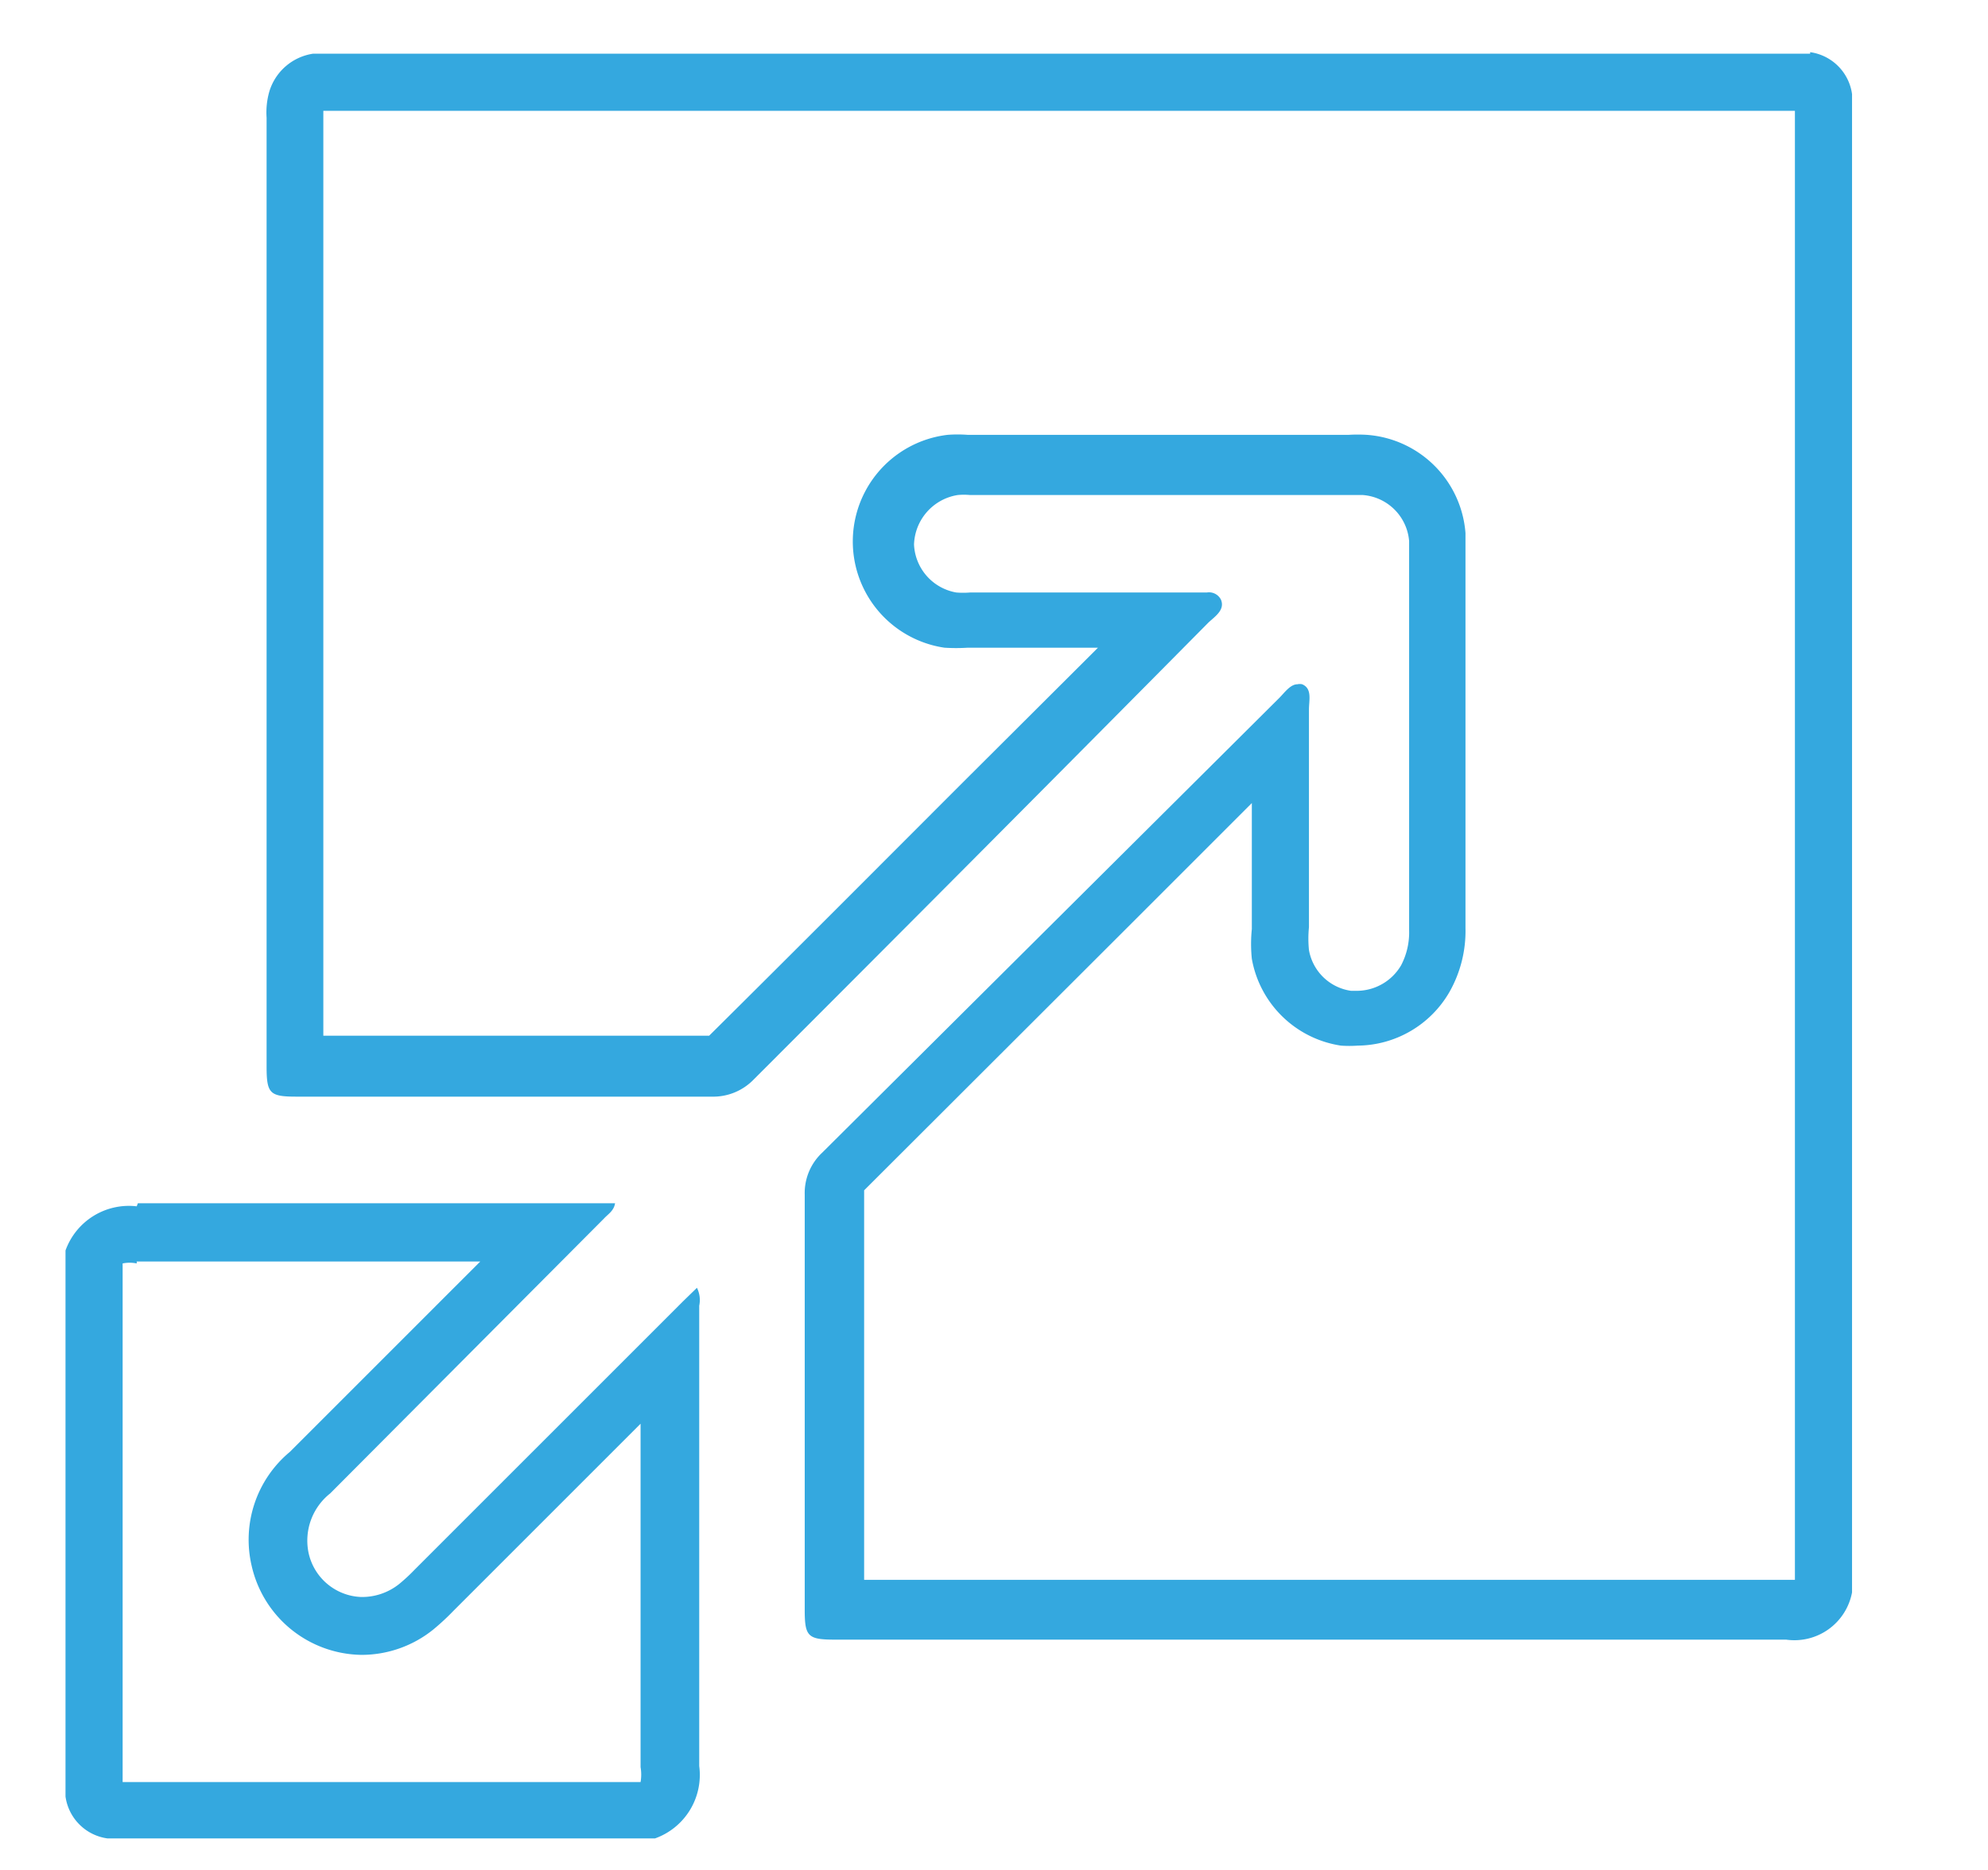
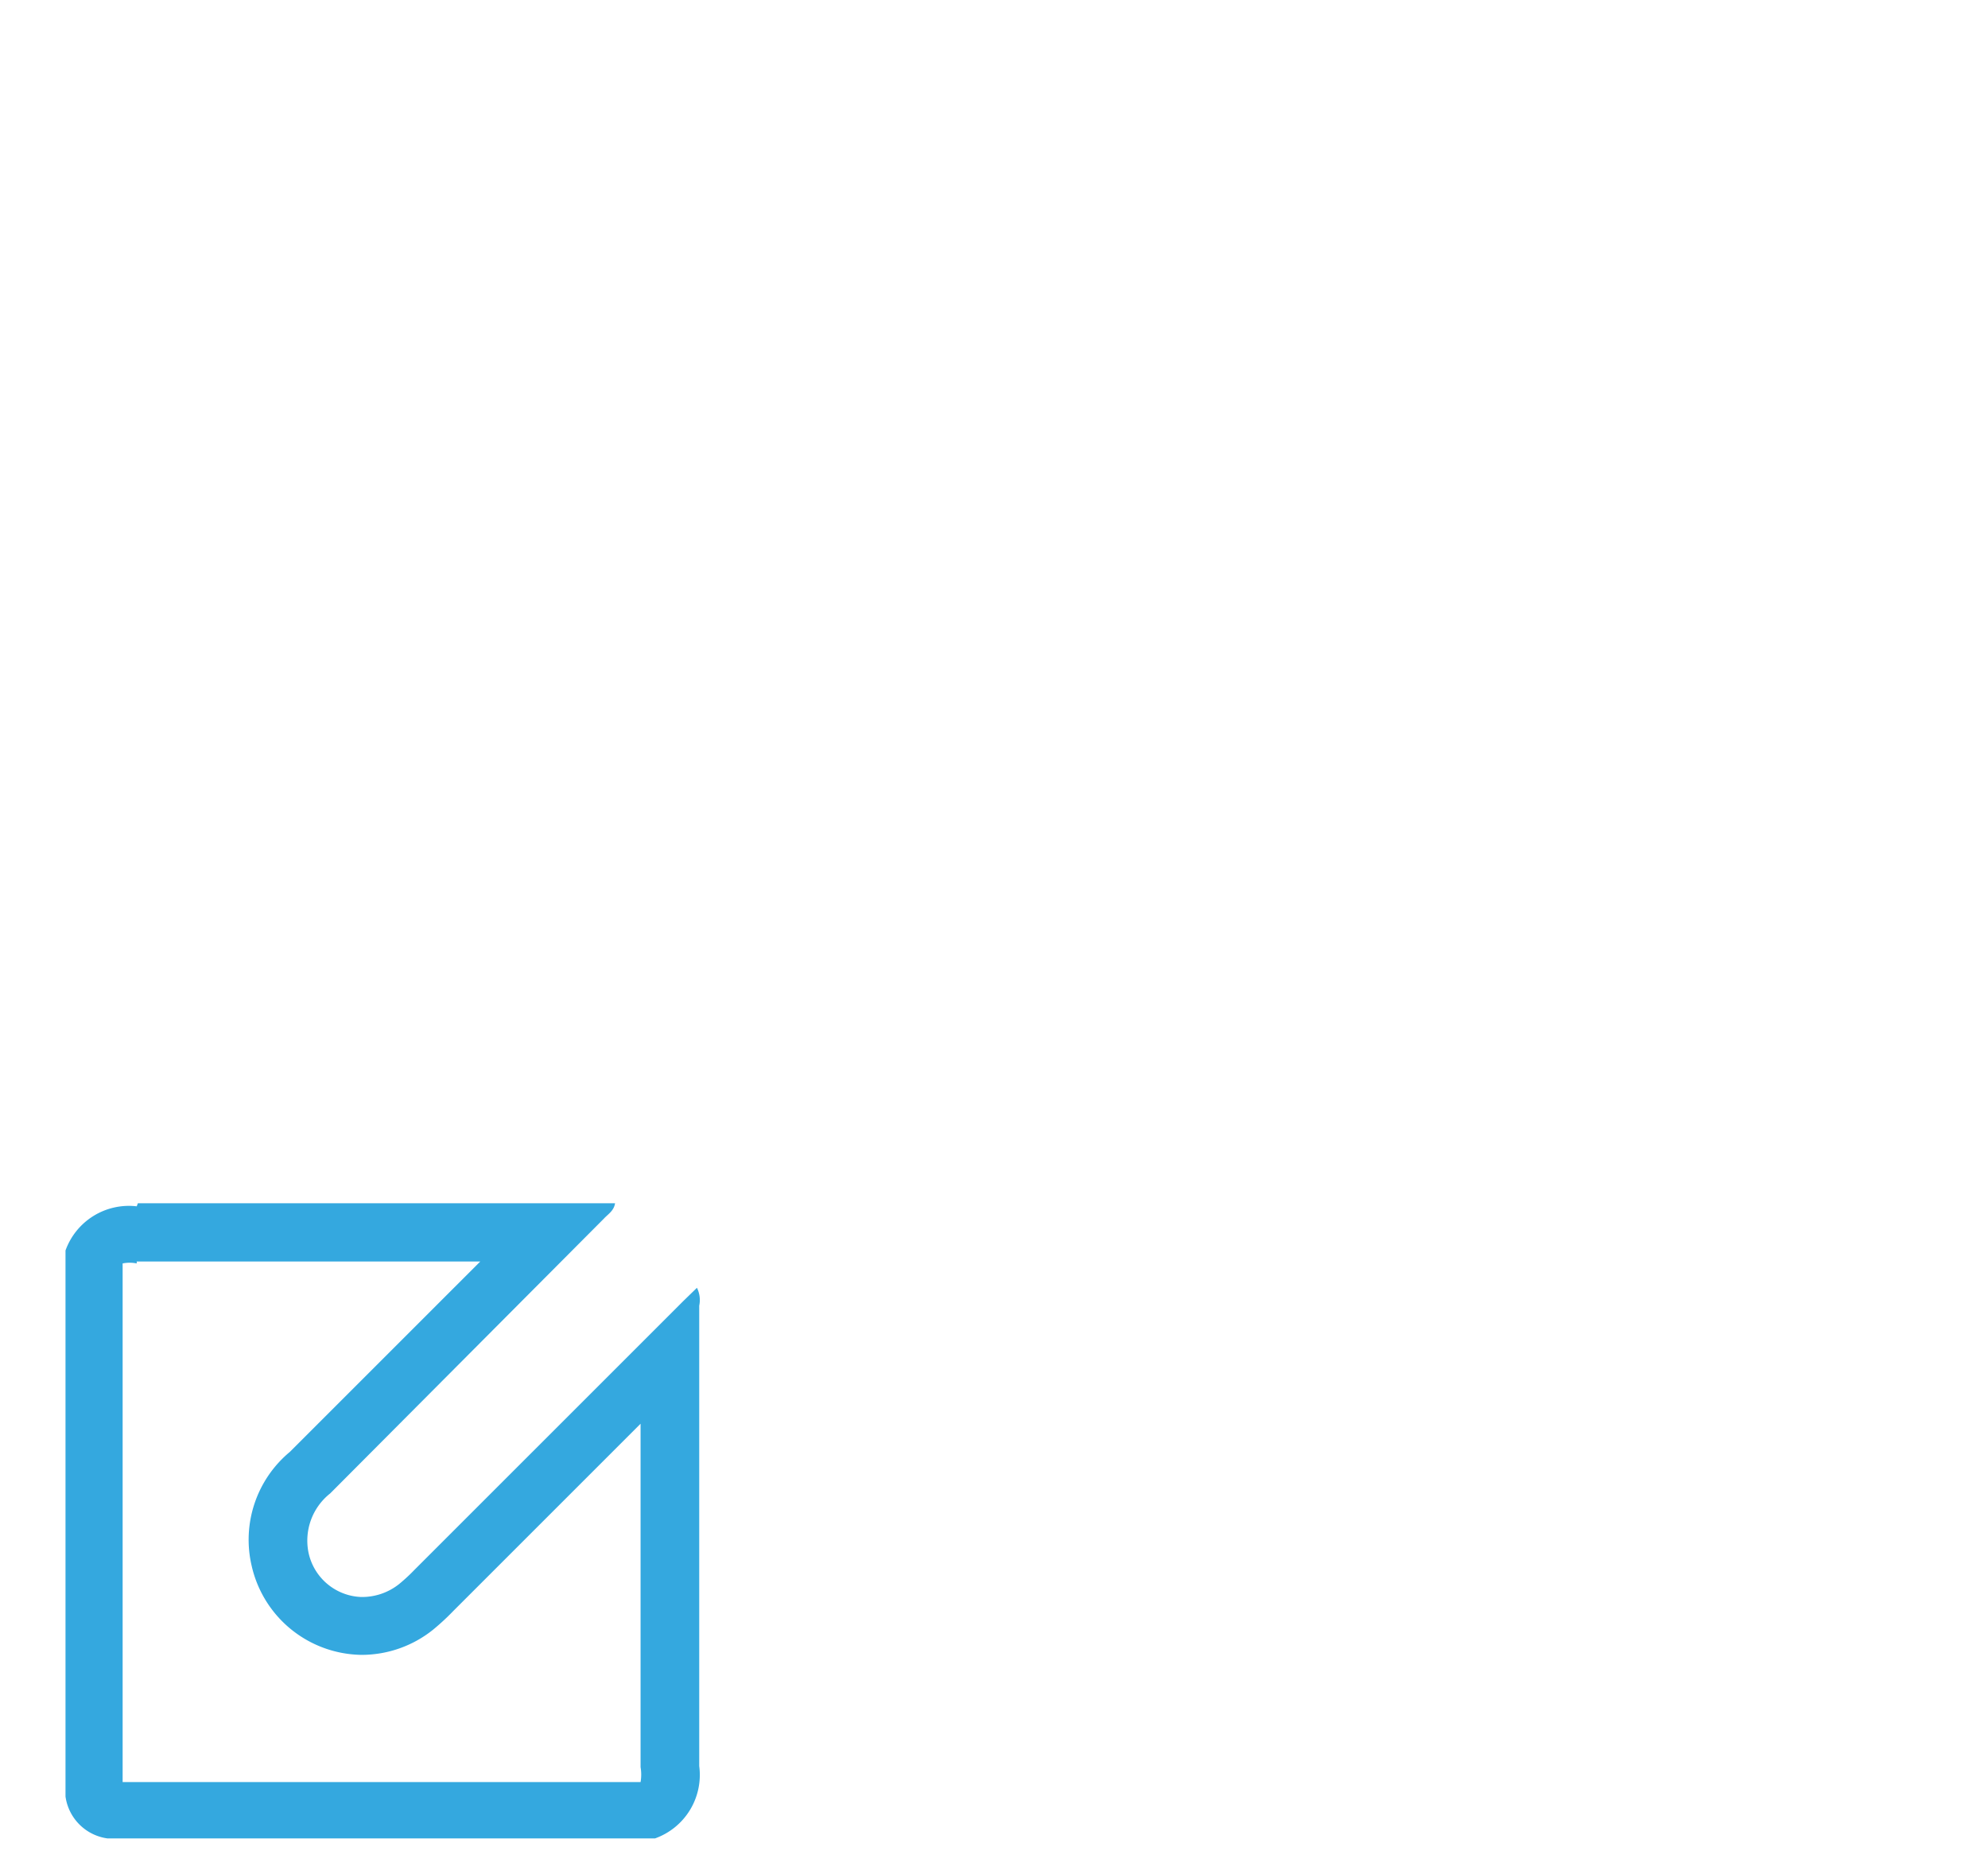
<svg xmlns="http://www.w3.org/2000/svg" id="Layer_1" data-name="Layer 1" viewBox="0 0 52.2 49.1">
  <defs>
    <style>.cls-1{fill:#34a8df;}</style>
  </defs>
  <title>minimize-data</title>
-   <path class="cls-1" d="M47.13,2.87V41.49l-.23,0H22.69v-3.4c0-2.27,0-4.53,0-6.83l6.78-6.77,3.4-3.4v3.31a3.82,3.82,0,0,0,0,.78,2.8,2.8,0,0,0,2.34,2.28,3.13,3.13,0,0,0,.44,0,2.81,2.81,0,0,0,2.41-1.41,3.25,3.25,0,0,0,.42-1.68v-9.9c0-.16,0-.32,0-.47a2.8,2.8,0,0,0-2.59-2.58,3.85,3.85,0,0,0-.48,0h-10a3.45,3.45,0,0,0-.53,0,2.82,2.82,0,0,0-.08,5.59,4.88,4.88,0,0,0,.61,0h3.42l-3.43,3.42c-2.25,2.25-4.5,4.51-6.78,6.77H8.49V2.91h0v0H47.13m.4-1.5H8.22a1.42,1.42,0,0,0-1.15,1A2,2,0,0,0,7,3.09V28c0,.72.08.8.79.8h10.9a1.48,1.48,0,0,0,1.1-.45q6-6,11.94-12c.17-.16.44-.33.33-.6a.35.35,0,0,0-.37-.19H25.47a2.17,2.17,0,0,1-.36,0A1.34,1.34,0,0,1,24,14.3,1.36,1.36,0,0,1,25.15,13a1.77,1.77,0,0,1,.32,0H35.78A1.32,1.32,0,0,1,37,14.21c0,.11,0,.21,0,.32v9.9a1.86,1.86,0,0,1-.21.92,1.35,1.35,0,0,1-1.12.67l-.2,0a1.31,1.31,0,0,1-1.1-1.07,3,3,0,0,1,0-.6c0-1.9,0-3.81,0-5.72,0-.24.09-.55-.18-.66a.27.27,0,0,0-.12,0c-.19,0-.34.22-.48.36l-12,11.94a1.45,1.45,0,0,0-.46,1.1c0,3.63,0,7.27,0,10.9,0,.71.08.79.8.79H46.9a1.54,1.54,0,0,0,1.73-1.24V2.47a1.29,1.29,0,0,0-1.1-1.1Z" />
  <path class="cls-1" d="M3.59,31.63l0,1.5,5.9,0h3.12l-5,5a3,3,0,0,0-1,3,3,3,0,0,0,2.88,2.33,3,3,0,0,0,1.88-.66,6.27,6.27,0,0,0,.53-.49l4.2-4.2.72-.72v.75q0,4.13,0,8.27a1.15,1.15,0,0,1,0,.39H3.22V33.18a.94.94,0,0,1,.37,0v-1.5m0,0a1.77,1.77,0,0,0-1.87,1.16V47.18a1.29,1.29,0,0,0,1.1,1.1H17.2a1.77,1.77,0,0,0,1.16-1.9c0-4,0-8.06,0-12.09a.72.72,0,0,0-.06-.47l-.36.35-7.06,7.06a4.61,4.61,0,0,1-.4.37,1.56,1.56,0,0,1-1,.34A1.47,1.47,0,0,1,8.1,40.77a1.58,1.58,0,0,1,.57-1.55L15.86,32c.1-.11.26-.2.29-.4H9.51l-5.89,0Z" />
</svg>